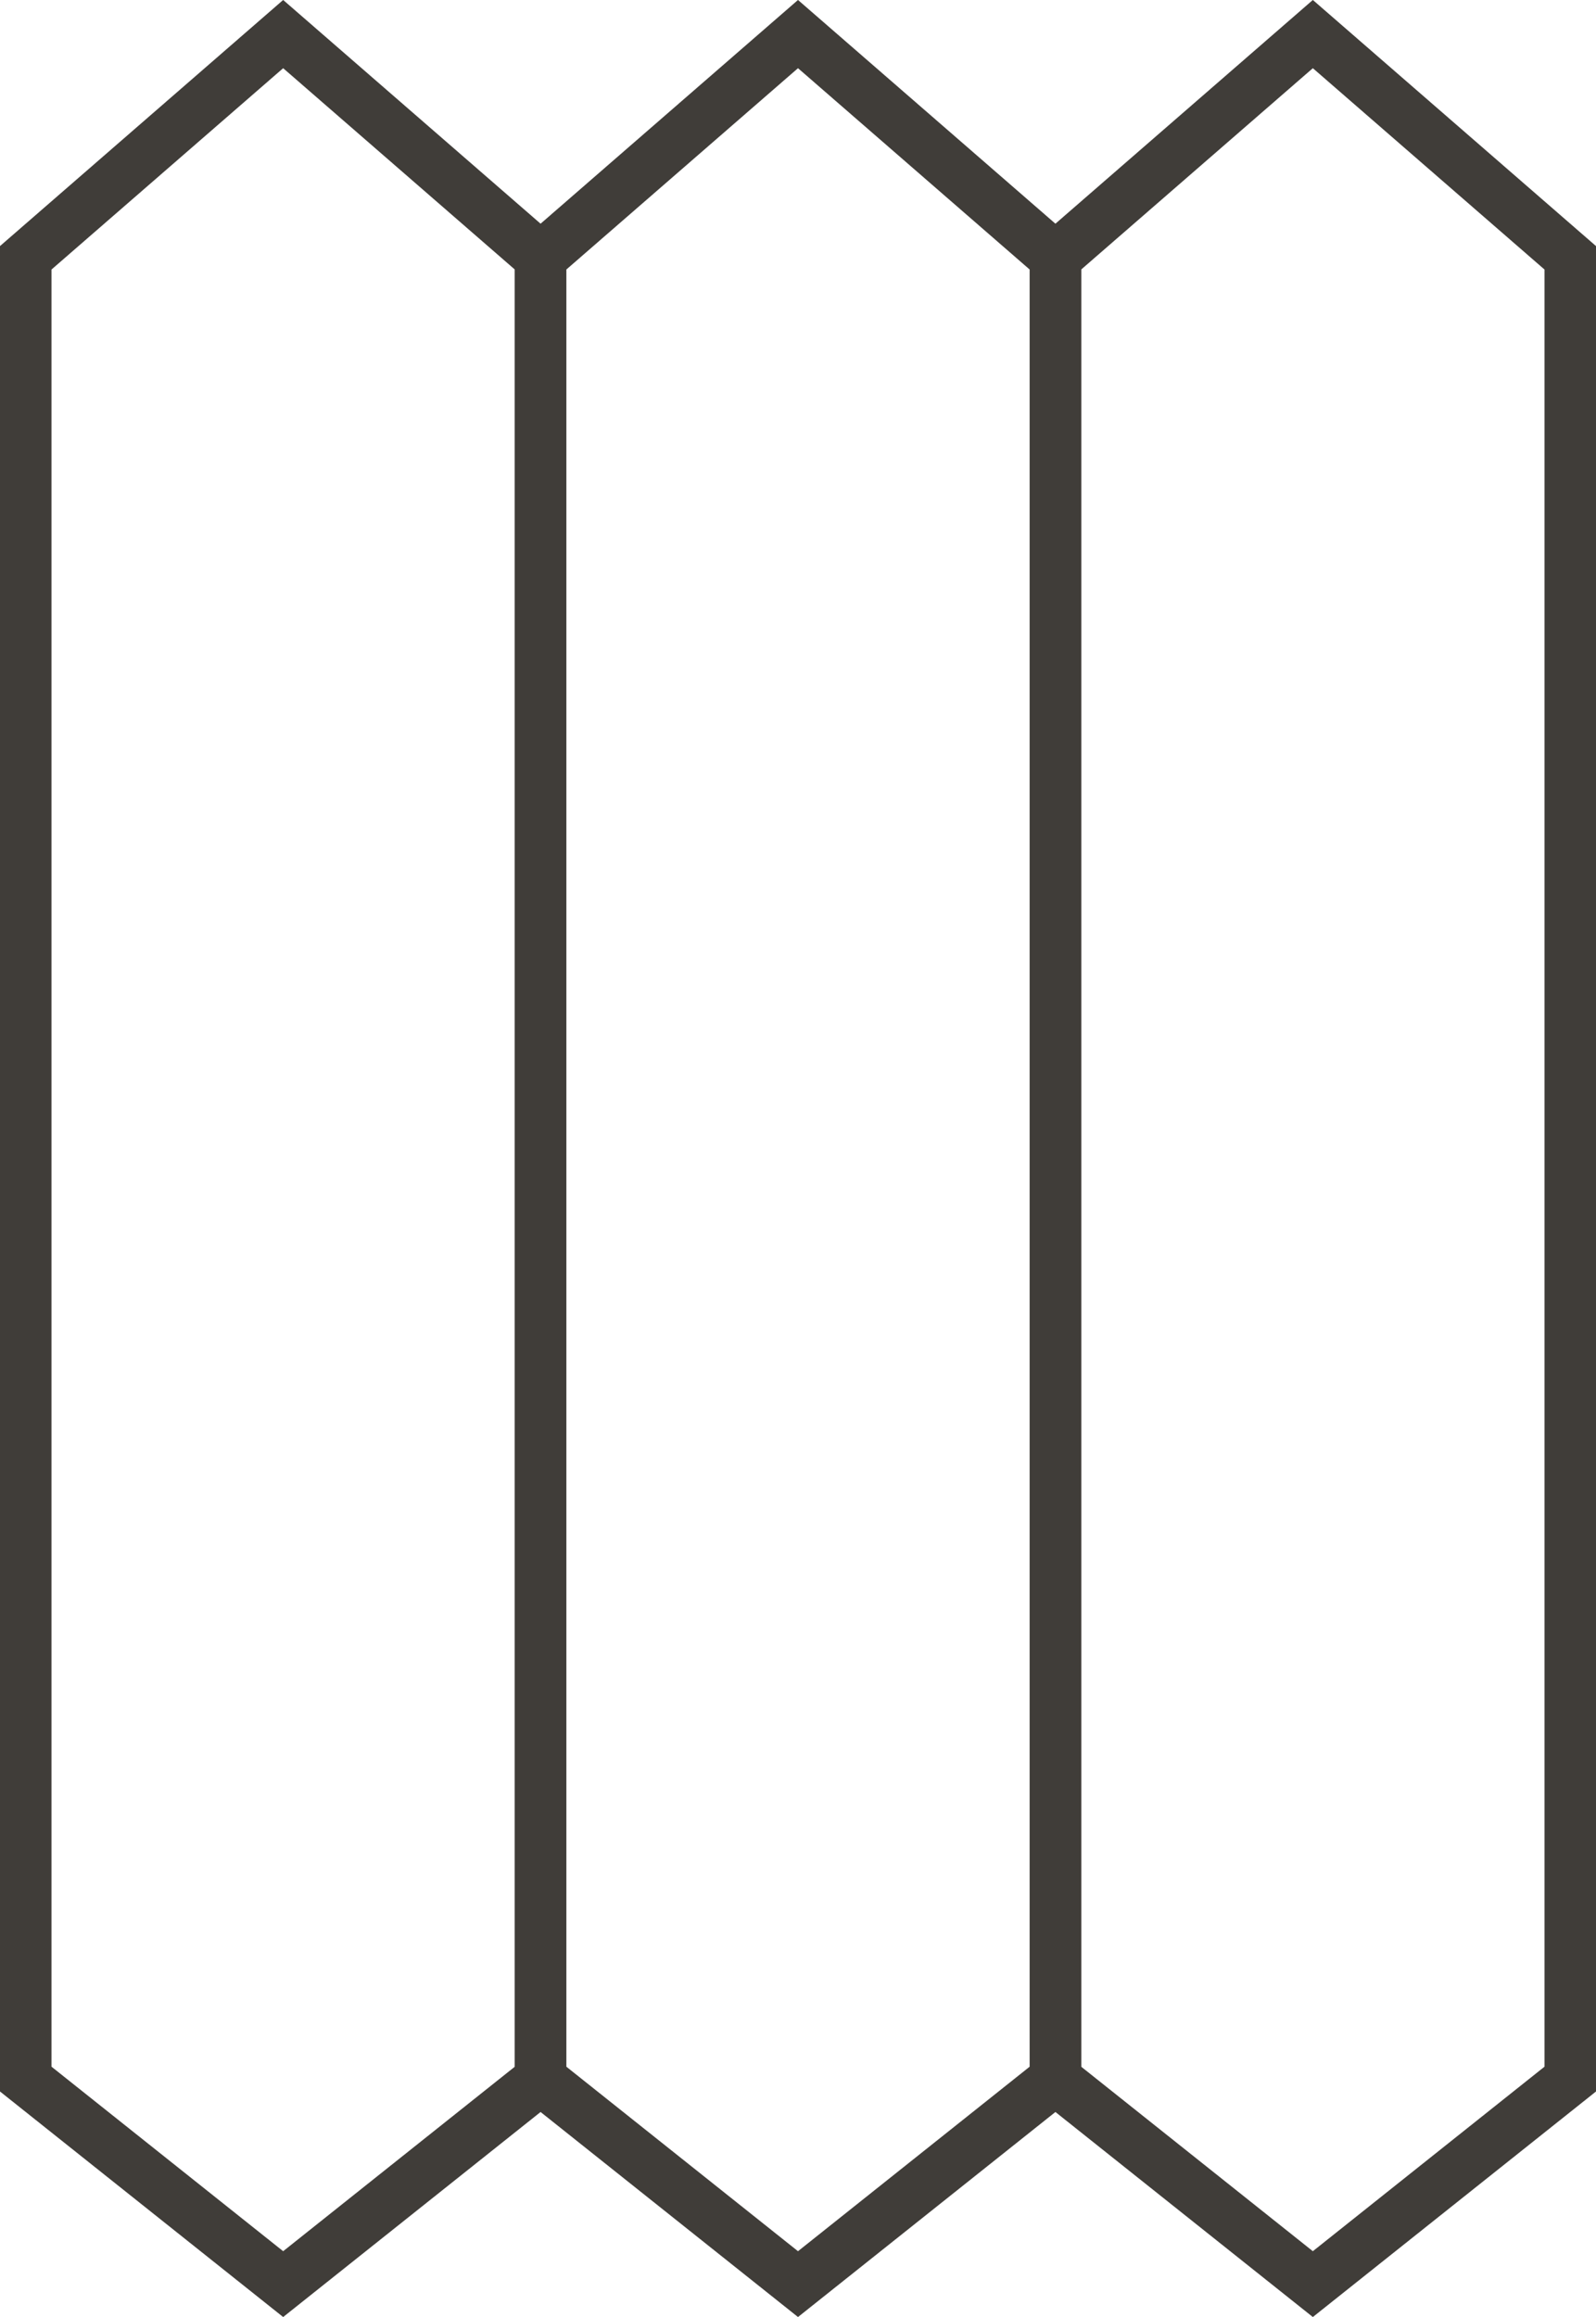
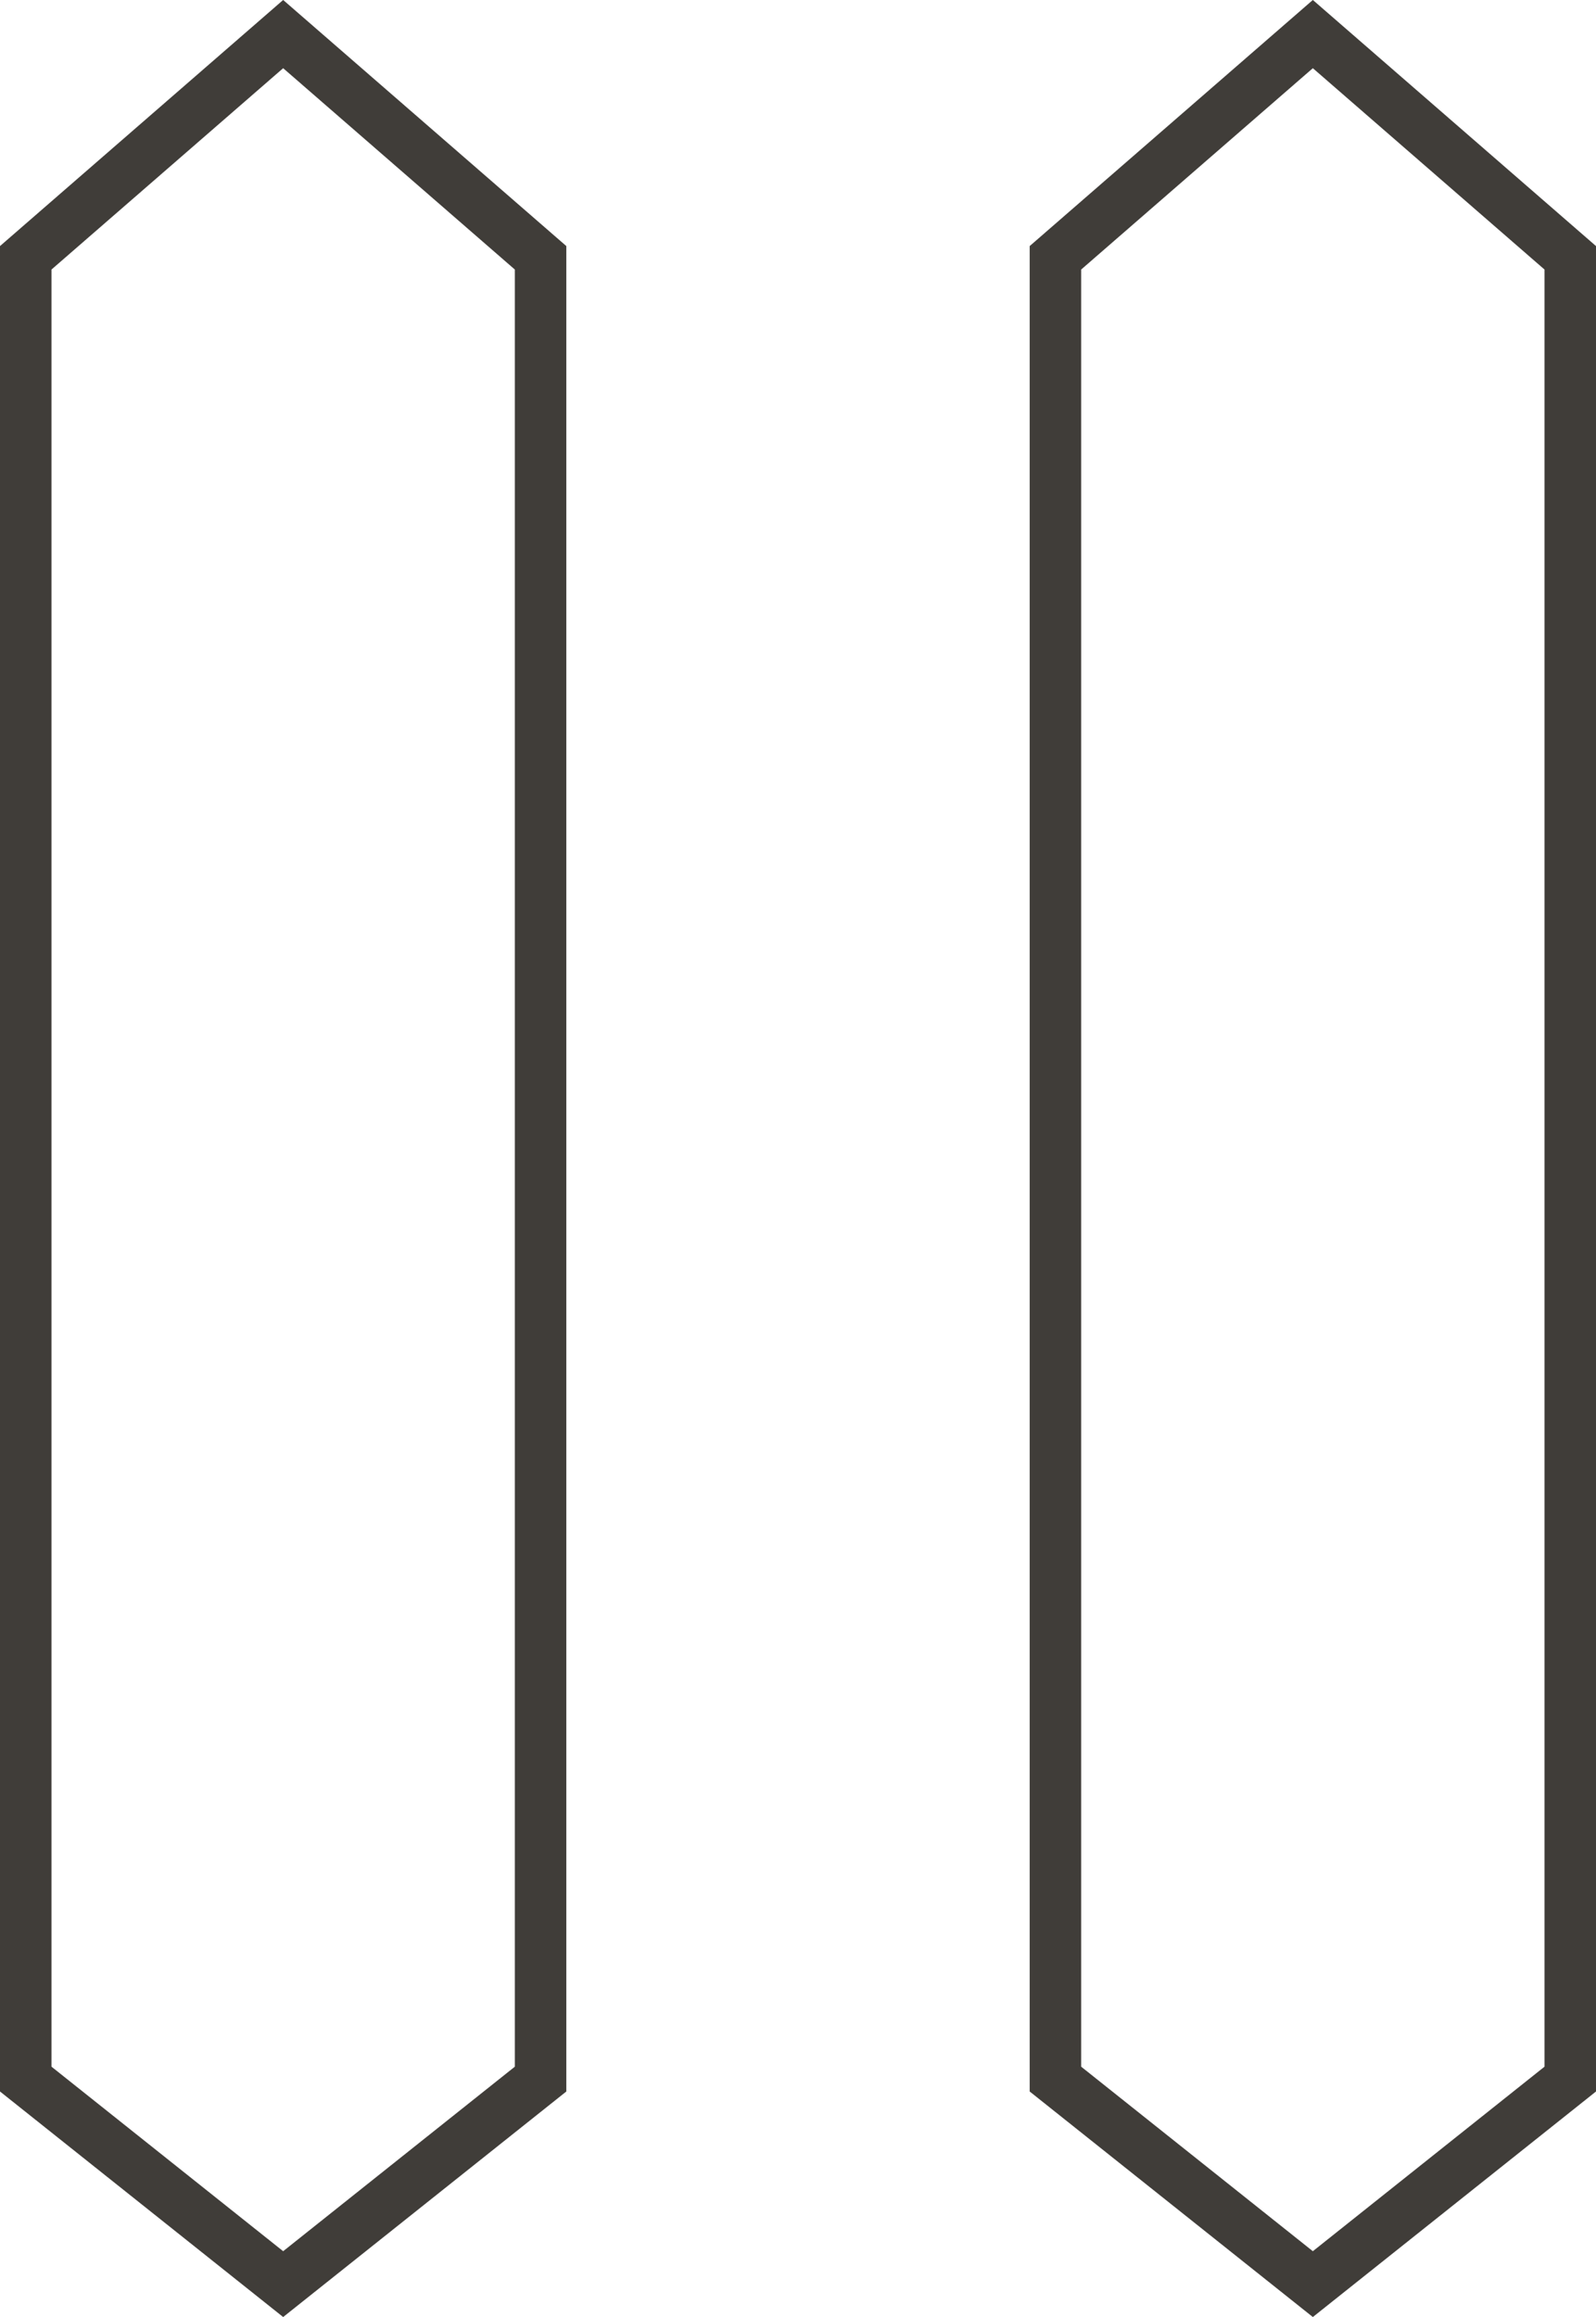
<svg xmlns="http://www.w3.org/2000/svg" width="31" height="45" viewBox="0 0 31 45" fill="none">
  <path d="M5.5 0.662L10.5 5.007V40.379L5.5 44.361L0.5 40.379V5.007L5.5 0.662Z" stroke="#403D39" />
-   <path d="M15.5 0.662L20.5 5.007V40.379L15.5 44.361L10.5 40.379V5.007L15.5 0.662Z" stroke="#403D39" />
  <path d="M25.5 0.662L30.5 5.007V40.379L25.5 44.361L20.5 40.379V5.007L25.5 0.662Z" stroke="#403D39" />
</svg>